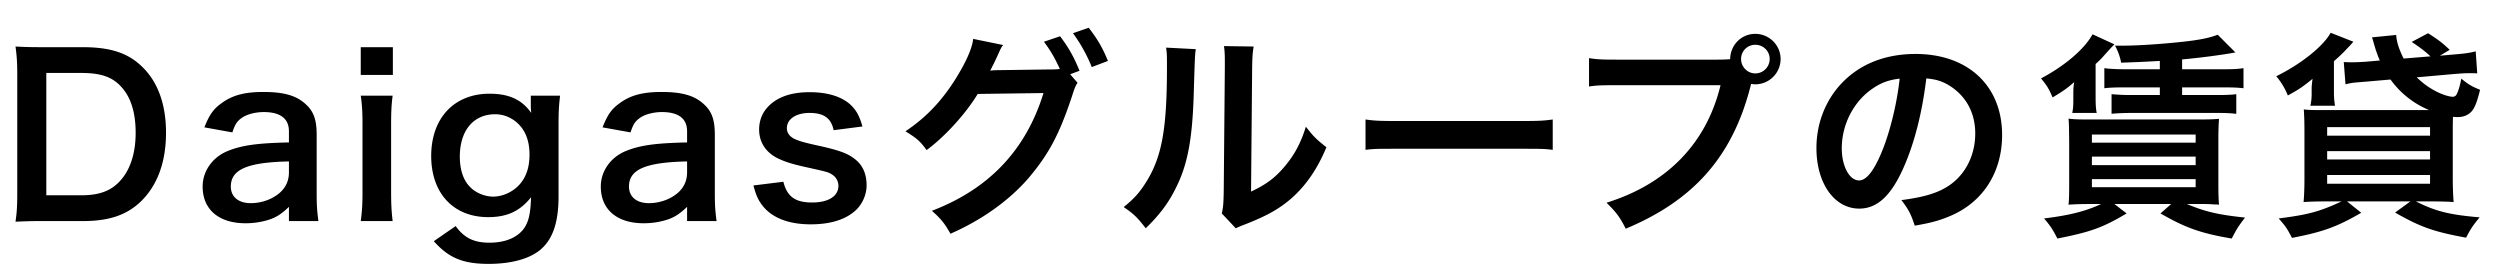
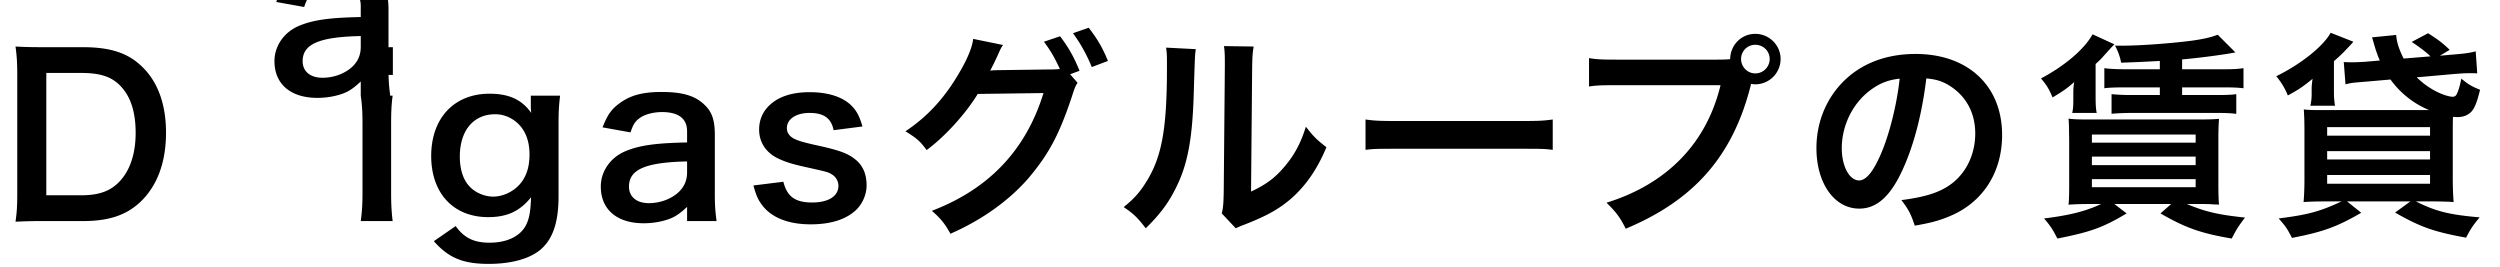
<svg xmlns="http://www.w3.org/2000/svg" width="206" height="22" viewBox="0 0 206 22">
-   <path fill="#000" d="m201.046 4.59 1.026-.09c.9-.072 1.386-.126 1.926-.27l.126 1.818c-.27-.018-.378-.018-.594-.018-.396 0-.666.018-1.35.072l-3.042.27c.522.504.99.846 1.62 1.17.486.252 1.062.432 1.35.432a.348.348 0 0 0 .306-.18c.144-.252.306-.792.396-1.314.576.468.828.63 1.548.918-.234.936-.396 1.404-.666 1.746-.27.324-.684.504-1.17.504-.054 0-.18 0-.396-.018-.018.432-.018.846-.018 1.368v3.726c0 .792.036 1.512.072 1.926-.378-.036-1.17-.054-1.89-.054h-1.224c1.656.828 2.754 1.098 5.256 1.314-.576.702-.702.882-1.116 1.674-2.664-.486-3.78-.882-5.85-2.07l1.26-.918h-5.22l1.17.936c-1.98 1.152-3.168 1.584-5.706 2.07-.414-.792-.522-.954-1.098-1.602 2.412-.306 3.366-.558 5.184-1.404h-1.224c-.756 0-1.494.018-1.908.054.036-.378.072-1.08.072-1.8v-3.96c0-.846-.018-1.368-.054-1.872.522.054.846.054 1.818.054h8.514a7.415 7.415 0 0 1-3.186-2.52l-2.07.18c-1.116.09-1.116.09-1.638.216l-.144-1.836c.198.018.486.018.81.018.234 0 .522-.018.9-.036l1.26-.108c-.144-.324-.18-.45-.342-.9-.072-.252-.09-.288-.18-.612-.054-.198-.054-.198-.126-.396l1.998-.198c.036.558.216 1.152.612 1.944l2.214-.18c-.432-.414-.918-.774-1.548-1.188l1.35-.72c.918.594 1.17.792 1.782 1.368l-.81.486Zm-9.288 5.886v.702h8.478v-.702h-8.478Zm0 1.98v.684h8.478v-.684h-8.478Zm0 1.962v.72h8.478v-.72h-8.478Zm.648-5.706h-2.034c.072-.306.108-.612.108-.972v-.468c0-.198.036-.504.072-.774-.828.666-1.08.846-2.034 1.368a5.801 5.801 0 0 0-.954-1.584c2.052-1.008 3.888-2.484 4.482-3.582l1.872.738c-.108.126-.108.126-.27.306-.072.072-.072.072-.378.396-.216.234-.594.594-.954.9v2.592c0 .414.036.774.09 1.08ZM177.97 5.706v-.684c-1.692.09-1.692.09-3.186.144a4.89 4.89 0 0 0-.504-1.404h.684c1.422 0 4.05-.198 5.67-.414 1.008-.144 1.53-.27 2.106-.486l1.458 1.458c-1.026.198-3.114.468-4.392.576v.81h3.42c.792 0 1.152-.018 1.638-.09v1.656c-.432-.054-.864-.072-1.638-.072h-3.42v.63h2.826c.756 0 1.296-.018 1.638-.072v1.62c-.504-.054-.846-.072-1.638-.072h-6.984c-.702 0-1.35.036-1.656.072v-1.62a16.4 16.4 0 0 0 1.656.072h2.322V7.2h-2.916c-.738 0-1.26.018-1.656.072V5.616c.342.054 1.008.09 1.656.09h2.916Zm-4.842 11.106h-.882c-.9 0-1.242.018-1.8.054.036-.27.054-.918.054-1.44v-3.798c-.018-1.44-.018-1.44-.054-1.854.414.054.648.072 1.818.072h8.784c1.008 0 1.314-.018 1.8-.054-.036.432-.054.954-.054 1.746v3.636c0 .756.018 1.35.054 1.692-.162-.018-.162-.018-.378-.018-.414-.036-.666-.036-.99-.036h-1.278c1.494.63 2.556.882 4.788 1.116-.612.81-.648.882-1.098 1.728-2.52-.432-3.78-.864-5.868-2.07l.882-.774h-4.68l1.008.774c-1.962 1.17-2.97 1.53-5.706 2.07-.36-.702-.54-1.008-1.098-1.656 2.07-.252 3.438-.594 4.698-1.188Zm-.756-5.724v.666h8.55v-.666h-8.55Zm0 1.818v.702h8.55v-.702h-8.55Zm0 1.854v.666h8.55v-.666h-8.55Zm.054-11.934 1.8.828c-.198.198-.198.198-.882.954-.162.198-.36.396-.666.666v2.61c0 .72.018 1.062.09 1.422h-2.016c.072-.342.09-.594.09-1.134V7.65c0-.342.018-.558.072-.882-.63.54-.882.72-1.782 1.26-.288-.684-.468-.99-.954-1.566 1.944-1.026 3.582-2.412 4.248-3.636ZM158.728 6.462c-.342 2.826-.972 5.31-1.872 7.344-1.026 2.322-2.178 3.384-3.654 3.384-2.052 0-3.528-2.088-3.528-4.986 0-1.98.702-3.834 1.98-5.238 1.512-1.656 3.636-2.52 6.192-2.52 4.32 0 7.128 2.628 7.128 6.678 0 3.114-1.62 5.598-4.374 6.714-.864.36-1.566.54-2.826.756-.306-.954-.522-1.35-1.098-2.106 1.656-.216 2.736-.504 3.582-.99 1.566-.864 2.502-2.574 2.502-4.5 0-1.728-.774-3.132-2.214-3.996-.558-.324-1.026-.468-1.818-.54Zm-2.196.018c-.936.108-1.584.36-2.322.882-1.512 1.08-2.448 2.934-2.448 4.86 0 1.476.63 2.646 1.422 2.646.594 0 1.206-.756 1.854-2.304.684-1.62 1.278-4.05 1.494-6.084ZM133.24 4.914h8.262c.54 0 .756-.018 1.062-.036.018-1.17.918-2.088 2.07-2.088 1.152 0 2.088.936 2.088 2.07a2.09 2.09 0 0 1-2.088 2.088c-.108 0-.216-.018-.342-.036-1.458 5.886-4.644 9.558-10.332 11.934-.468-.936-.774-1.35-1.584-2.142 4.986-1.548 8.244-4.896 9.396-9.684h-8.568c-1.332 0-1.674.018-2.268.108v-2.34c.648.108 1.08.126 2.304.126Zm11.394-1.224c-.648 0-1.17.522-1.17 1.17 0 .648.522 1.188 1.17 1.188.666 0 1.188-.54 1.188-1.188 0-.648-.522-1.17-1.188-1.17ZM112.519 12.348V9.846c.792.108 1.134.126 2.916.126h9.594c1.782 0 2.124-.018 2.916-.126v2.502c-.72-.09-.918-.09-2.934-.09h-9.558c-2.016 0-2.214 0-2.934.09ZM96.085 3.924l2.448.126c-.072.504-.072.504-.18 4.032-.126 3.51-.522 5.544-1.458 7.398-.612 1.242-1.296 2.16-2.484 3.33-.702-.9-.972-1.17-1.818-1.746.882-.72 1.314-1.206 1.854-2.07 1.296-2.07 1.71-4.392 1.71-9.432 0-.99 0-1.152-.072-1.638Zm4.77-.126 2.448.036c-.09.522-.108.828-.126 1.71l-.09 10.242c1.26-.594 1.98-1.134 2.754-2.052.828-.972 1.35-1.962 1.764-3.294.63.81.864 1.044 1.692 1.692-.738 1.782-1.674 3.132-2.862 4.194-1.026.882-1.962 1.422-3.834 2.16-.396.144-.54.216-.774.324l-1.152-1.224c.126-.522.144-.918.162-1.908l.09-10.152v-.54c0-.45-.018-.846-.072-1.188ZM88.18 6.12l.612.702c-.162.234-.252.45-.45 1.08-1.062 3.204-1.926 4.806-3.618 6.804-1.602 1.836-3.816 3.42-6.408 4.554-.468-.846-.792-1.242-1.53-1.89 4.716-1.8 7.758-5.022 9.198-9.702l-5.418.072c-1.008 1.656-2.718 3.528-4.212 4.626-.54-.738-.81-.972-1.746-1.548 1.944-1.296 3.384-2.916 4.662-5.22.54-.972.864-1.818.918-2.394l2.466.504c-.126.162-.144.198-.306.54a25.32 25.32 0 0 1-.486 1.044c-.09.162-.09.18-.126.252l-.144.27c.216-.018.504-.036.864-.036l3.942-.054a8.7 8.7 0 0 0 .936-.036c-.414-.9-.738-1.476-1.314-2.25l1.332-.45c.702.936 1.116 1.656 1.602 2.844l-.774.288Zm3.114-1.098-1.332.504a12.893 12.893 0 0 0-1.548-2.79l1.296-.45c.738.954 1.152 1.674 1.584 2.736ZM62.084 15.282l2.466-.306c.306 1.224.972 1.71 2.376 1.71 1.332 0 2.16-.522 2.16-1.368a1.1 1.1 0 0 0-.468-.9c-.342-.234-.45-.252-1.89-.576-1.422-.306-1.98-.486-2.592-.774-1.026-.486-1.584-1.35-1.584-2.394 0-.63.198-1.224.558-1.674.738-.936 1.962-1.404 3.6-1.404 1.476 0 2.646.36 3.384 1.044.468.45.72.9.972 1.782l-2.376.306c-.198-.99-.81-1.422-1.98-1.422-1.116 0-1.872.504-1.872 1.26 0 .342.198.648.558.846.396.198.774.306 1.8.54 1.836.396 2.574.648 3.168 1.098.702.504 1.044 1.242 1.044 2.232 0 .738-.342 1.53-.882 2.034-.828.774-2.088 1.17-3.726 1.17-1.854 0-3.24-.558-4.014-1.602-.324-.432-.486-.792-.702-1.602ZM56.616 18.216v-1.17c-.72.684-1.17.936-1.908 1.134a6.37 6.37 0 0 1-1.674.216c-2.196 0-3.528-1.134-3.528-3.024 0-1.26.792-2.394 2.034-2.916 1.17-.486 2.502-.666 5.076-.72v-.918c0-1.044-.702-1.584-2.07-1.584-.72 0-1.458.198-1.872.522-.342.252-.504.504-.72 1.152l-2.304-.414c.414-1.044.738-1.512 1.422-1.998.882-.648 1.89-.918 3.438-.918 1.728 0 2.772.306 3.546 1.062.612.576.846 1.26.846 2.484v4.842c0 .954.036 1.44.144 2.25h-2.43Zm0-4.014v-.9c-3.438.072-4.788.666-4.788 2.07 0 .846.63 1.368 1.638 1.368.954 0 1.89-.36 2.502-.954.432-.432.648-.954.648-1.584ZM35.747 19.872l1.8-1.242c.702.972 1.494 1.368 2.79 1.368 1.386 0 2.448-.486 2.952-1.35.306-.54.432-1.17.468-2.394-.9 1.134-1.962 1.638-3.528 1.638-2.862 0-4.698-1.962-4.698-5.04 0-3.114 1.89-5.13 4.806-5.13 1.602 0 2.664.486 3.438 1.584-.036-.36-.036-.396-.036-.594v-.828h2.412c-.09.774-.126 1.278-.126 2.25v6.03c0 2.16-.468 3.546-1.512 4.428-.9.738-2.394 1.152-4.248 1.152-2.106 0-3.294-.486-4.518-1.872Zm2.142-6.966c0 1.062.288 1.944.828 2.484.45.486 1.224.81 1.908.81.99 0 1.998-.576 2.502-1.422.342-.558.504-1.224.504-2.052 0-1.152-.36-2.052-1.08-2.664-.504-.414-1.098-.648-1.746-.648-1.8 0-2.916 1.35-2.916 3.492ZM29.726 3.888h2.646v2.286h-2.646V3.888Zm0 3.996h2.628c-.09.666-.126 1.26-.126 2.358v5.616c0 .99.036 1.602.126 2.358h-2.628c.108-.81.144-1.44.144-2.34v-5.652c0-.99-.036-1.602-.144-2.34ZM23.808 18.216v-1.17c-.72.684-1.17.936-1.908 1.134a6.37 6.37 0 0 1-1.674.216c-2.196 0-3.528-1.134-3.528-3.024 0-1.26.792-2.394 2.034-2.916 1.17-.486 2.502-.666 5.076-.72v-.918c0-1.044-.702-1.584-2.07-1.584-.72 0-1.458.198-1.872.522-.342.252-.504.504-.72 1.152l-2.304-.414c.414-1.044.738-1.512 1.422-1.998.882-.648 1.89-.918 3.438-.918 1.728 0 2.772.306 3.546 1.062.612.576.846 1.26.846 2.484v4.842c0 .954.036 1.44.144 2.25h-2.43Zm0-4.014v-.9c-3.438.072-4.788.666-4.788 2.07 0 .846.63 1.368 1.638 1.368.954 0 1.89-.36 2.502-.954.432-.432.648-.954.648-1.584ZM1.422 15.894v-9.72c0-1.008-.036-1.548-.144-2.34.72.036 1.152.054 2.286.054h3.258c2.25 0 3.708.468 4.86 1.584 1.314 1.242 1.998 3.114 1.998 5.454 0 2.448-.72 4.392-2.124 5.724-1.152 1.08-2.592 1.566-4.716 1.566H3.564a38.64 38.64 0 0 0-2.286.054c.108-.738.144-1.296.144-2.376Zm2.394.198h2.862c1.476 0 2.43-.342 3.186-1.152.864-.918 1.314-2.304 1.314-3.996 0-1.71-.414-2.988-1.242-3.852-.738-.774-1.674-1.08-3.24-1.08h-2.88v10.08Z" />
+   <path fill="#000" d="m201.046 4.59 1.026-.09c.9-.072 1.386-.126 1.926-.27l.126 1.818c-.27-.018-.378-.018-.594-.018-.396 0-.666.018-1.35.072l-3.042.27c.522.504.99.846 1.62 1.17.486.252 1.062.432 1.35.432a.348.348 0 0 0 .306-.18c.144-.252.306-.792.396-1.314.576.468.828.63 1.548.918-.234.936-.396 1.404-.666 1.746-.27.324-.684.504-1.17.504-.054 0-.18 0-.396-.018-.018.432-.018.846-.018 1.368v3.726c0 .792.036 1.512.072 1.926-.378-.036-1.17-.054-1.89-.054h-1.224c1.656.828 2.754 1.098 5.256 1.314-.576.702-.702.882-1.116 1.674-2.664-.486-3.78-.882-5.85-2.07l1.26-.918h-5.22l1.17.936c-1.98 1.152-3.168 1.584-5.706 2.07-.414-.792-.522-.954-1.098-1.602 2.412-.306 3.366-.558 5.184-1.404h-1.224c-.756 0-1.494.018-1.908.054.036-.378.072-1.08.072-1.8v-3.96c0-.846-.018-1.368-.054-1.872.522.054.846.054 1.818.054h8.514a7.415 7.415 0 0 1-3.186-2.52l-2.07.18c-1.116.09-1.116.09-1.638.216l-.144-1.836c.198.018.486.018.81.018.234 0 .522-.018.9-.036l1.26-.108c-.144-.324-.18-.45-.342-.9-.072-.252-.09-.288-.18-.612-.054-.198-.054-.198-.126-.396l1.998-.198c.036.558.216 1.152.612 1.944l2.214-.18c-.432-.414-.918-.774-1.548-1.188l1.35-.72c.918.594 1.17.792 1.782 1.368l-.81.486Zm-9.288 5.886v.702h8.478v-.702h-8.478Zm0 1.98v.684h8.478v-.684h-8.478Zm0 1.962v.72h8.478v-.72h-8.478Zm.648-5.706h-2.034c.072-.306.108-.612.108-.972v-.468c0-.198.036-.504.072-.774-.828.666-1.08.846-2.034 1.368a5.801 5.801 0 0 0-.954-1.584c2.052-1.008 3.888-2.484 4.482-3.582l1.872.738c-.108.126-.108.126-.27.306-.072.072-.072.072-.378.396-.216.234-.594.594-.954.9v2.592c0 .414.036.774.09 1.08ZM177.97 5.706v-.684c-1.692.09-1.692.09-3.186.144a4.89 4.89 0 0 0-.504-1.404h.684c1.422 0 4.05-.198 5.67-.414 1.008-.144 1.53-.27 2.106-.486l1.458 1.458c-1.026.198-3.114.468-4.392.576v.81h3.42c.792 0 1.152-.018 1.638-.09v1.656c-.432-.054-.864-.072-1.638-.072h-3.42v.63h2.826c.756 0 1.296-.018 1.638-.072v1.62c-.504-.054-.846-.072-1.638-.072h-6.984c-.702 0-1.35.036-1.656.072v-1.62a16.4 16.4 0 0 0 1.656.072h2.322V7.2h-2.916c-.738 0-1.26.018-1.656.072V5.616c.342.054 1.008.09 1.656.09h2.916Zm-4.842 11.106h-.882c-.9 0-1.242.018-1.8.054.036-.27.054-.918.054-1.44v-3.798c-.018-1.44-.018-1.44-.054-1.854.414.054.648.072 1.818.072h8.784c1.008 0 1.314-.018 1.8-.054-.036.432-.054.954-.054 1.746v3.636c0 .756.018 1.35.054 1.692-.162-.018-.162-.018-.378-.018-.414-.036-.666-.036-.99-.036h-1.278c1.494.63 2.556.882 4.788 1.116-.612.81-.648.882-1.098 1.728-2.52-.432-3.78-.864-5.868-2.07l.882-.774h-4.68l1.008.774c-1.962 1.17-2.97 1.53-5.706 2.07-.36-.702-.54-1.008-1.098-1.656 2.07-.252 3.438-.594 4.698-1.188Zm-.756-5.724v.666h8.55v-.666h-8.55Zm0 1.818v.702h8.55v-.702h-8.55Zm0 1.854v.666h8.55v-.666h-8.55Zm.054-11.934 1.8.828c-.198.198-.198.198-.882.954-.162.198-.36.396-.666.666v2.61c0 .72.018 1.062.09 1.422h-2.016c.072-.342.09-.594.09-1.134V7.65c0-.342.018-.558.072-.882-.63.54-.882.72-1.782 1.26-.288-.684-.468-.99-.954-1.566 1.944-1.026 3.582-2.412 4.248-3.636ZM158.728 6.462c-.342 2.826-.972 5.31-1.872 7.344-1.026 2.322-2.178 3.384-3.654 3.384-2.052 0-3.528-2.088-3.528-4.986 0-1.98.702-3.834 1.98-5.238 1.512-1.656 3.636-2.52 6.192-2.52 4.32 0 7.128 2.628 7.128 6.678 0 3.114-1.62 5.598-4.374 6.714-.864.36-1.566.54-2.826.756-.306-.954-.522-1.35-1.098-2.106 1.656-.216 2.736-.504 3.582-.99 1.566-.864 2.502-2.574 2.502-4.5 0-1.728-.774-3.132-2.214-3.996-.558-.324-1.026-.468-1.818-.54Zm-2.196.018c-.936.108-1.584.36-2.322.882-1.512 1.08-2.448 2.934-2.448 4.86 0 1.476.63 2.646 1.422 2.646.594 0 1.206-.756 1.854-2.304.684-1.62 1.278-4.05 1.494-6.084ZM133.24 4.914h8.262c.54 0 .756-.018 1.062-.036.018-1.17.918-2.088 2.07-2.088 1.152 0 2.088.936 2.088 2.07a2.09 2.09 0 0 1-2.088 2.088c-.108 0-.216-.018-.342-.036-1.458 5.886-4.644 9.558-10.332 11.934-.468-.936-.774-1.35-1.584-2.142 4.986-1.548 8.244-4.896 9.396-9.684h-8.568c-1.332 0-1.674.018-2.268.108v-2.34c.648.108 1.08.126 2.304.126Zm11.394-1.224c-.648 0-1.17.522-1.17 1.17 0 .648.522 1.188 1.17 1.188.666 0 1.188-.54 1.188-1.188 0-.648-.522-1.17-1.188-1.17ZM112.519 12.348V9.846c.792.108 1.134.126 2.916.126h9.594c1.782 0 2.124-.018 2.916-.126v2.502c-.72-.09-.918-.09-2.934-.09h-9.558c-2.016 0-2.214 0-2.934.09ZM96.085 3.924l2.448.126c-.072.504-.072.504-.18 4.032-.126 3.51-.522 5.544-1.458 7.398-.612 1.242-1.296 2.16-2.484 3.33-.702-.9-.972-1.17-1.818-1.746.882-.72 1.314-1.206 1.854-2.07 1.296-2.07 1.71-4.392 1.71-9.432 0-.99 0-1.152-.072-1.638Zm4.77-.126 2.448.036c-.09.522-.108.828-.126 1.71l-.09 10.242c1.26-.594 1.98-1.134 2.754-2.052.828-.972 1.35-1.962 1.764-3.294.63.81.864 1.044 1.692 1.692-.738 1.782-1.674 3.132-2.862 4.194-1.026.882-1.962 1.422-3.834 2.16-.396.144-.54.216-.774.324l-1.152-1.224c.126-.522.144-.918.162-1.908l.09-10.152v-.54c0-.45-.018-.846-.072-1.188ZM88.18 6.12l.612.702c-.162.234-.252.45-.45 1.08-1.062 3.204-1.926 4.806-3.618 6.804-1.602 1.836-3.816 3.42-6.408 4.554-.468-.846-.792-1.242-1.53-1.89 4.716-1.8 7.758-5.022 9.198-9.702l-5.418.072c-1.008 1.656-2.718 3.528-4.212 4.626-.54-.738-.81-.972-1.746-1.548 1.944-1.296 3.384-2.916 4.662-5.22.54-.972.864-1.818.918-2.394l2.466.504c-.126.162-.144.198-.306.54a25.32 25.32 0 0 1-.486 1.044c-.09.162-.09.18-.126.252l-.144.27c.216-.018.504-.036.864-.036l3.942-.054a8.7 8.7 0 0 0 .936-.036c-.414-.9-.738-1.476-1.314-2.25l1.332-.45c.702.936 1.116 1.656 1.602 2.844l-.774.288Zm3.114-1.098-1.332.504a12.893 12.893 0 0 0-1.548-2.79l1.296-.45c.738.954 1.152 1.674 1.584 2.736ZM62.084 15.282l2.466-.306c.306 1.224.972 1.71 2.376 1.71 1.332 0 2.16-.522 2.16-1.368a1.1 1.1 0 0 0-.468-.9c-.342-.234-.45-.252-1.89-.576-1.422-.306-1.98-.486-2.592-.774-1.026-.486-1.584-1.35-1.584-2.394 0-.63.198-1.224.558-1.674.738-.936 1.962-1.404 3.6-1.404 1.476 0 2.646.36 3.384 1.044.468.45.72.9.972 1.782l-2.376.306c-.198-.99-.81-1.422-1.98-1.422-1.116 0-1.872.504-1.872 1.26 0 .342.198.648.558.846.396.198.774.306 1.8.54 1.836.396 2.574.648 3.168 1.098.702.504 1.044 1.242 1.044 2.232 0 .738-.342 1.53-.882 2.034-.828.774-2.088 1.17-3.726 1.17-1.854 0-3.24-.558-4.014-1.602-.324-.432-.486-.792-.702-1.602ZM56.616 18.216v-1.17c-.72.684-1.17.936-1.908 1.134a6.37 6.37 0 0 1-1.674.216c-2.196 0-3.528-1.134-3.528-3.024 0-1.26.792-2.394 2.034-2.916 1.17-.486 2.502-.666 5.076-.72v-.918c0-1.044-.702-1.584-2.07-1.584-.72 0-1.458.198-1.872.522-.342.252-.504.504-.72 1.152l-2.304-.414c.414-1.044.738-1.512 1.422-1.998.882-.648 1.89-.918 3.438-.918 1.728 0 2.772.306 3.546 1.062.612.576.846 1.26.846 2.484v4.842c0 .954.036 1.44.144 2.25h-2.43Zm0-4.014v-.9c-3.438.072-4.788.666-4.788 2.07 0 .846.63 1.368 1.638 1.368.954 0 1.89-.36 2.502-.954.432-.432.648-.954.648-1.584ZM35.747 19.872l1.8-1.242c.702.972 1.494 1.368 2.79 1.368 1.386 0 2.448-.486 2.952-1.35.306-.54.432-1.17.468-2.394-.9 1.134-1.962 1.638-3.528 1.638-2.862 0-4.698-1.962-4.698-5.04 0-3.114 1.89-5.13 4.806-5.13 1.602 0 2.664.486 3.438 1.584-.036-.36-.036-.396-.036-.594v-.828h2.412c-.09.774-.126 1.278-.126 2.25v6.03c0 2.16-.468 3.546-1.512 4.428-.9.738-2.394 1.152-4.248 1.152-2.106 0-3.294-.486-4.518-1.872Zm2.142-6.966c0 1.062.288 1.944.828 2.484.45.486 1.224.81 1.908.81.99 0 1.998-.576 2.502-1.422.342-.558.504-1.224.504-2.052 0-1.152-.36-2.052-1.08-2.664-.504-.414-1.098-.648-1.746-.648-1.8 0-2.916 1.35-2.916 3.492ZM29.726 3.888h2.646v2.286h-2.646V3.888Zm0 3.996h2.628c-.09.666-.126 1.26-.126 2.358v5.616c0 .99.036 1.602.126 2.358h-2.628c.108-.81.144-1.44.144-2.34v-5.652c0-.99-.036-1.602-.144-2.34Zv-1.17c-.72.684-1.17.936-1.908 1.134a6.37 6.37 0 0 1-1.674.216c-2.196 0-3.528-1.134-3.528-3.024 0-1.26.792-2.394 2.034-2.916 1.17-.486 2.502-.666 5.076-.72v-.918c0-1.044-.702-1.584-2.07-1.584-.72 0-1.458.198-1.872.522-.342.252-.504.504-.72 1.152l-2.304-.414c.414-1.044.738-1.512 1.422-1.998.882-.648 1.89-.918 3.438-.918 1.728 0 2.772.306 3.546 1.062.612.576.846 1.26.846 2.484v4.842c0 .954.036 1.44.144 2.25h-2.43Zm0-4.014v-.9c-3.438.072-4.788.666-4.788 2.07 0 .846.63 1.368 1.638 1.368.954 0 1.89-.36 2.502-.954.432-.432.648-.954.648-1.584ZM1.422 15.894v-9.72c0-1.008-.036-1.548-.144-2.34.72.036 1.152.054 2.286.054h3.258c2.25 0 3.708.468 4.86 1.584 1.314 1.242 1.998 3.114 1.998 5.454 0 2.448-.72 4.392-2.124 5.724-1.152 1.08-2.592 1.566-4.716 1.566H3.564a38.64 38.64 0 0 0-2.286.054c.108-.738.144-1.296.144-2.376Zm2.394.198h2.862c1.476 0 2.43-.342 3.186-1.152.864-.918 1.314-2.304 1.314-3.996 0-1.71-.414-2.988-1.242-3.852-.738-.774-1.674-1.08-3.24-1.08h-2.88v10.08Z" />
</svg>